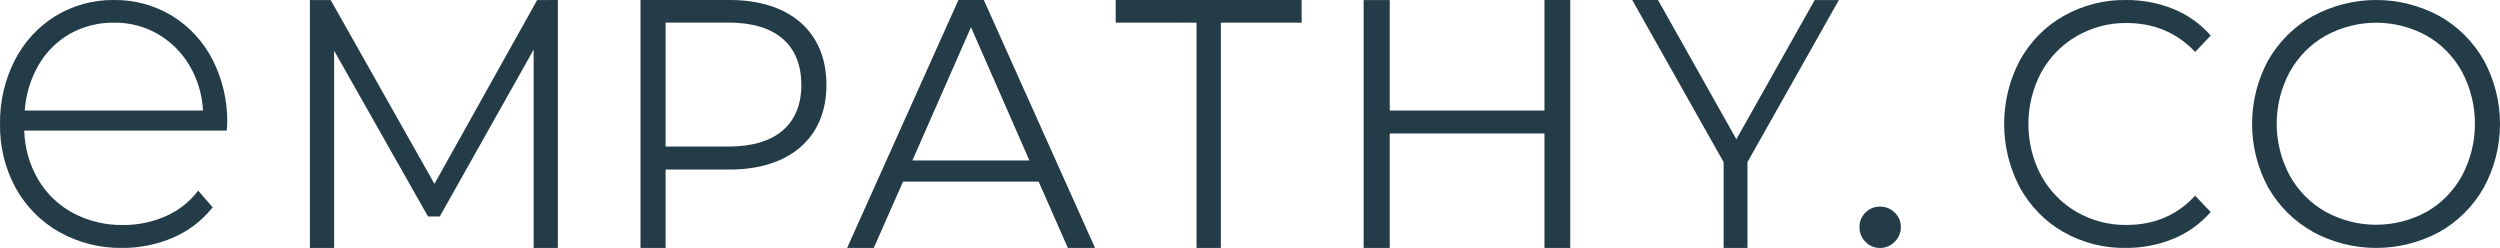
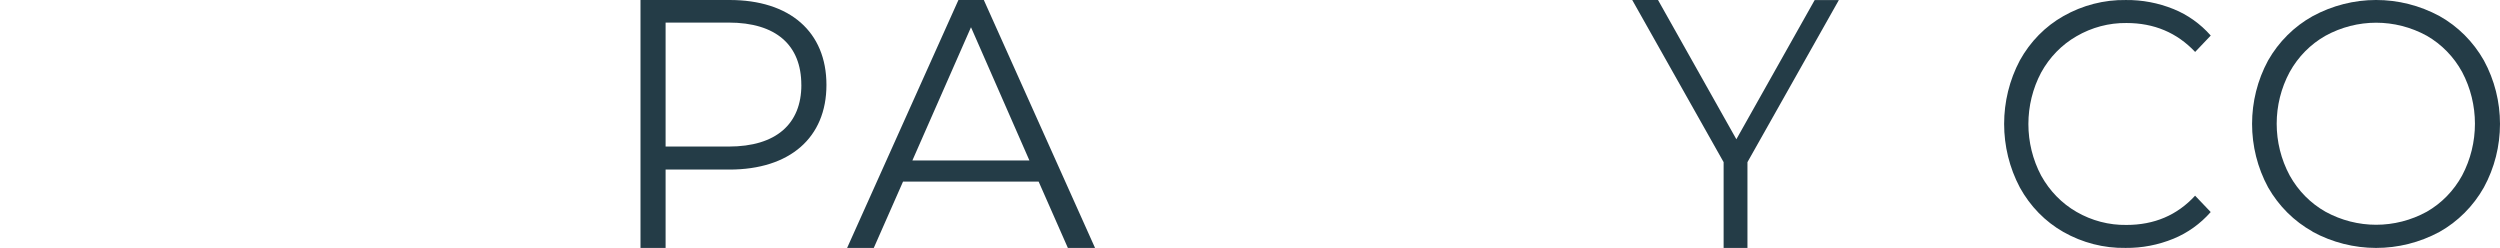
<svg xmlns="http://www.w3.org/2000/svg" width="121px" height="12px" viewBox="0 0 121 12" version="1.1">
  <title>Group 3</title>
  <desc>Created with Sketch.</desc>
  <g id="Page-1" stroke="none" stroke-width="1" fill="none" fill-rule="evenodd">
    <g id="imagineyourdata-home" transform="translate(-411, -151)" fill="#243C47">
      <g id="Group-6" transform="translate(190, 108)">
        <g id="Group-3" transform="translate(221, 43)">
-           <polygon id="Path" points="27 0 27 12 25.828 12 25.828 2.403 21.286 10.476 20.714 10.476 16.172 2.454 16.172 12 15 12 15 0.004 16.006 0.004 21.027 8.899 25.997 0.004" />
          <path d="M40,4.11 C40,6.665 38.226,8.207 35.302,8.207 L32.215,8.207 L32.215,12 L31,12 L31,-1.53504342e-14 L35.303,-1.53504342e-14 C38.226,-0.004 40,1.539 40,4.11 Z M38.784,4.11 C38.784,2.191 37.569,1.093 35.269,1.093 L32.215,1.093 L32.215,7.093 L35.269,7.093 C37.569,7.093 38.786,5.996 38.786,4.11 L38.784,4.11 Z" id="Shape" fill-rule="nonzero" />
          <path d="M50.271,8.791 L43.706,8.791 L42.291,12 L41,12 L46.388,0 L47.617,0 L53,12 L51.685,12 L50.271,8.791 Z M49.823,7.765 L46.996,1.318 L44.16,7.765 L49.823,7.765 Z" id="Shape" fill-rule="nonzero" />
-           <polygon id="Path" points="57.913 1.097 54 1.097 54 0 63 0 63 1.097 59.089 1.097 59.089 12 57.913 12" />
-           <polygon id="Path" points="76 0 76 12 74.752 12 74.752 6.461 67.264 6.461 67.264 12 66 12 66 0.004 67.264 0.004 67.264 5.35 74.752 5.35 74.752 0" />
          <polygon id="Path" points="84.577 7.848 84.577 12 83.423 12 83.423 7.848 79 0 80.248 0 84.04 6.74 87.83 0.004 89 0.004" />
-           <path d="M10.283,2.879 C9.83,2.002 9.152,1.269 8.321,0.761 C7.469,0.25 6.498,-0.013 5.511,0 C4.52,-0.012 3.544,0.255 2.69,0.772 C1.853,1.286 1.17,2.027 0.716,2.914 C0.231,3.867 -0.015,4.929 0.001,6.004 C-0.017,7.088 0.245,8.157 0.761,9.103 C1.259,9.997 1.987,10.732 2.865,11.229 C3.804,11.752 4.858,12.018 5.926,11.999 C6.769,12.005 7.604,11.835 8.381,11.499 C9.112,11.184 9.759,10.694 10.267,10.07 L10.294,10.035 L9.593,9.228 L9.556,9.275 C9.139,9.803 8.602,10.217 7.992,10.478 C7.344,10.756 6.649,10.896 5.948,10.89 C5.11,10.903 4.282,10.704 3.536,10.311 C2.836,9.937 2.25,9.373 1.841,8.679 C1.425,7.965 1.195,7.153 1.173,6.321 L10.974,6.321 L10.999,5.959 L10.999,5.959 C11.016,4.887 10.769,3.828 10.283,2.879 L10.283,2.879 Z M1.197,5.351 C1.249,4.583 1.473,3.837 1.852,3.173 C2.218,2.533 2.743,2.004 3.373,1.641 C4.029,1.274 4.765,1.088 5.511,1.098 C7.009,1.069 8.409,1.865 9.181,3.186 C9.566,3.842 9.788,4.586 9.826,5.351 L1.197,5.351 Z" id="Shape" fill-rule="nonzero" />
-           <path d="M90.29,11.706 C90.098,11.516 89.994,11.257 90,10.99 C89.994,10.725 90.099,10.47 90.29,10.284 C90.473,10.099 90.726,9.996 90.99,10 C91.256,9.996 91.513,10.099 91.7,10.284 C91.897,10.467 92.006,10.724 92,10.99 C92.005,11.259 91.897,11.518 91.7,11.706 C91.515,11.896 91.258,12.003 90.99,12 C90.724,12.003 90.47,11.897 90.29,11.706 Z" id="Path" />
          <path d="M99.865,11.226 C98.988,10.727 98.261,9.983 97.762,9.076 C96.746,7.163 96.746,4.834 97.762,2.921 C98.263,2.015 98.993,1.273 99.872,0.777 C100.798,0.253 101.836,-0.015 102.889,0.001 C103.679,-0.008 104.463,0.141 105.2,0.439 C105.885,0.716 106.501,1.155 107,1.721 L106.245,2.514 C105.365,1.581 104.258,1.114 102.923,1.114 C102.077,1.103 101.242,1.324 100.501,1.755 C99.789,2.164 99.198,2.771 98.792,3.509 C97.968,5.06 97.968,6.949 98.792,8.5 C99.199,9.237 99.79,9.844 100.501,10.254 C101.242,10.682 102.076,10.9 102.921,10.887 C104.269,10.887 105.376,10.415 106.243,9.471 L106.998,10.263 C106.498,10.831 105.883,11.272 105.198,11.553 C104.459,11.856 103.672,12.007 102.879,11.999 C101.828,12.017 100.79,11.751 99.865,11.226 Z" id="Path" />
          <path d="M111.93,11.209 C111.036,10.712 110.29,9.971 109.775,9.066 C108.742,7.159 108.742,4.834 109.775,2.928 C110.29,2.023 111.036,1.281 111.93,0.784 C113.852,-0.259 116.147,-0.262 118.071,0.777 C118.962,1.276 119.704,2.017 120.217,2.92 C121.261,4.83 121.261,7.165 120.217,9.075 C119.705,9.98 118.963,10.723 118.071,11.224 C116.146,12.261 113.852,12.258 111.93,11.217 L111.93,11.209 Z M117.458,10.247 C118.173,9.837 118.765,9.23 119.167,8.493 C119.994,6.933 119.994,5.045 119.167,3.485 C118.765,2.749 118.173,2.142 117.458,1.731 C115.924,0.889 114.086,0.889 112.552,1.731 C111.829,2.14 111.23,2.747 110.821,3.485 C109.982,5.042 109.982,6.936 110.821,8.493 C111.23,9.231 111.829,9.838 112.552,10.247 C114.086,11.089 115.924,11.089 117.458,10.247 L117.458,10.247 Z" id="Shape" fill-rule="nonzero" />
        </g>
      </g>
    </g>
  </g>
</svg>